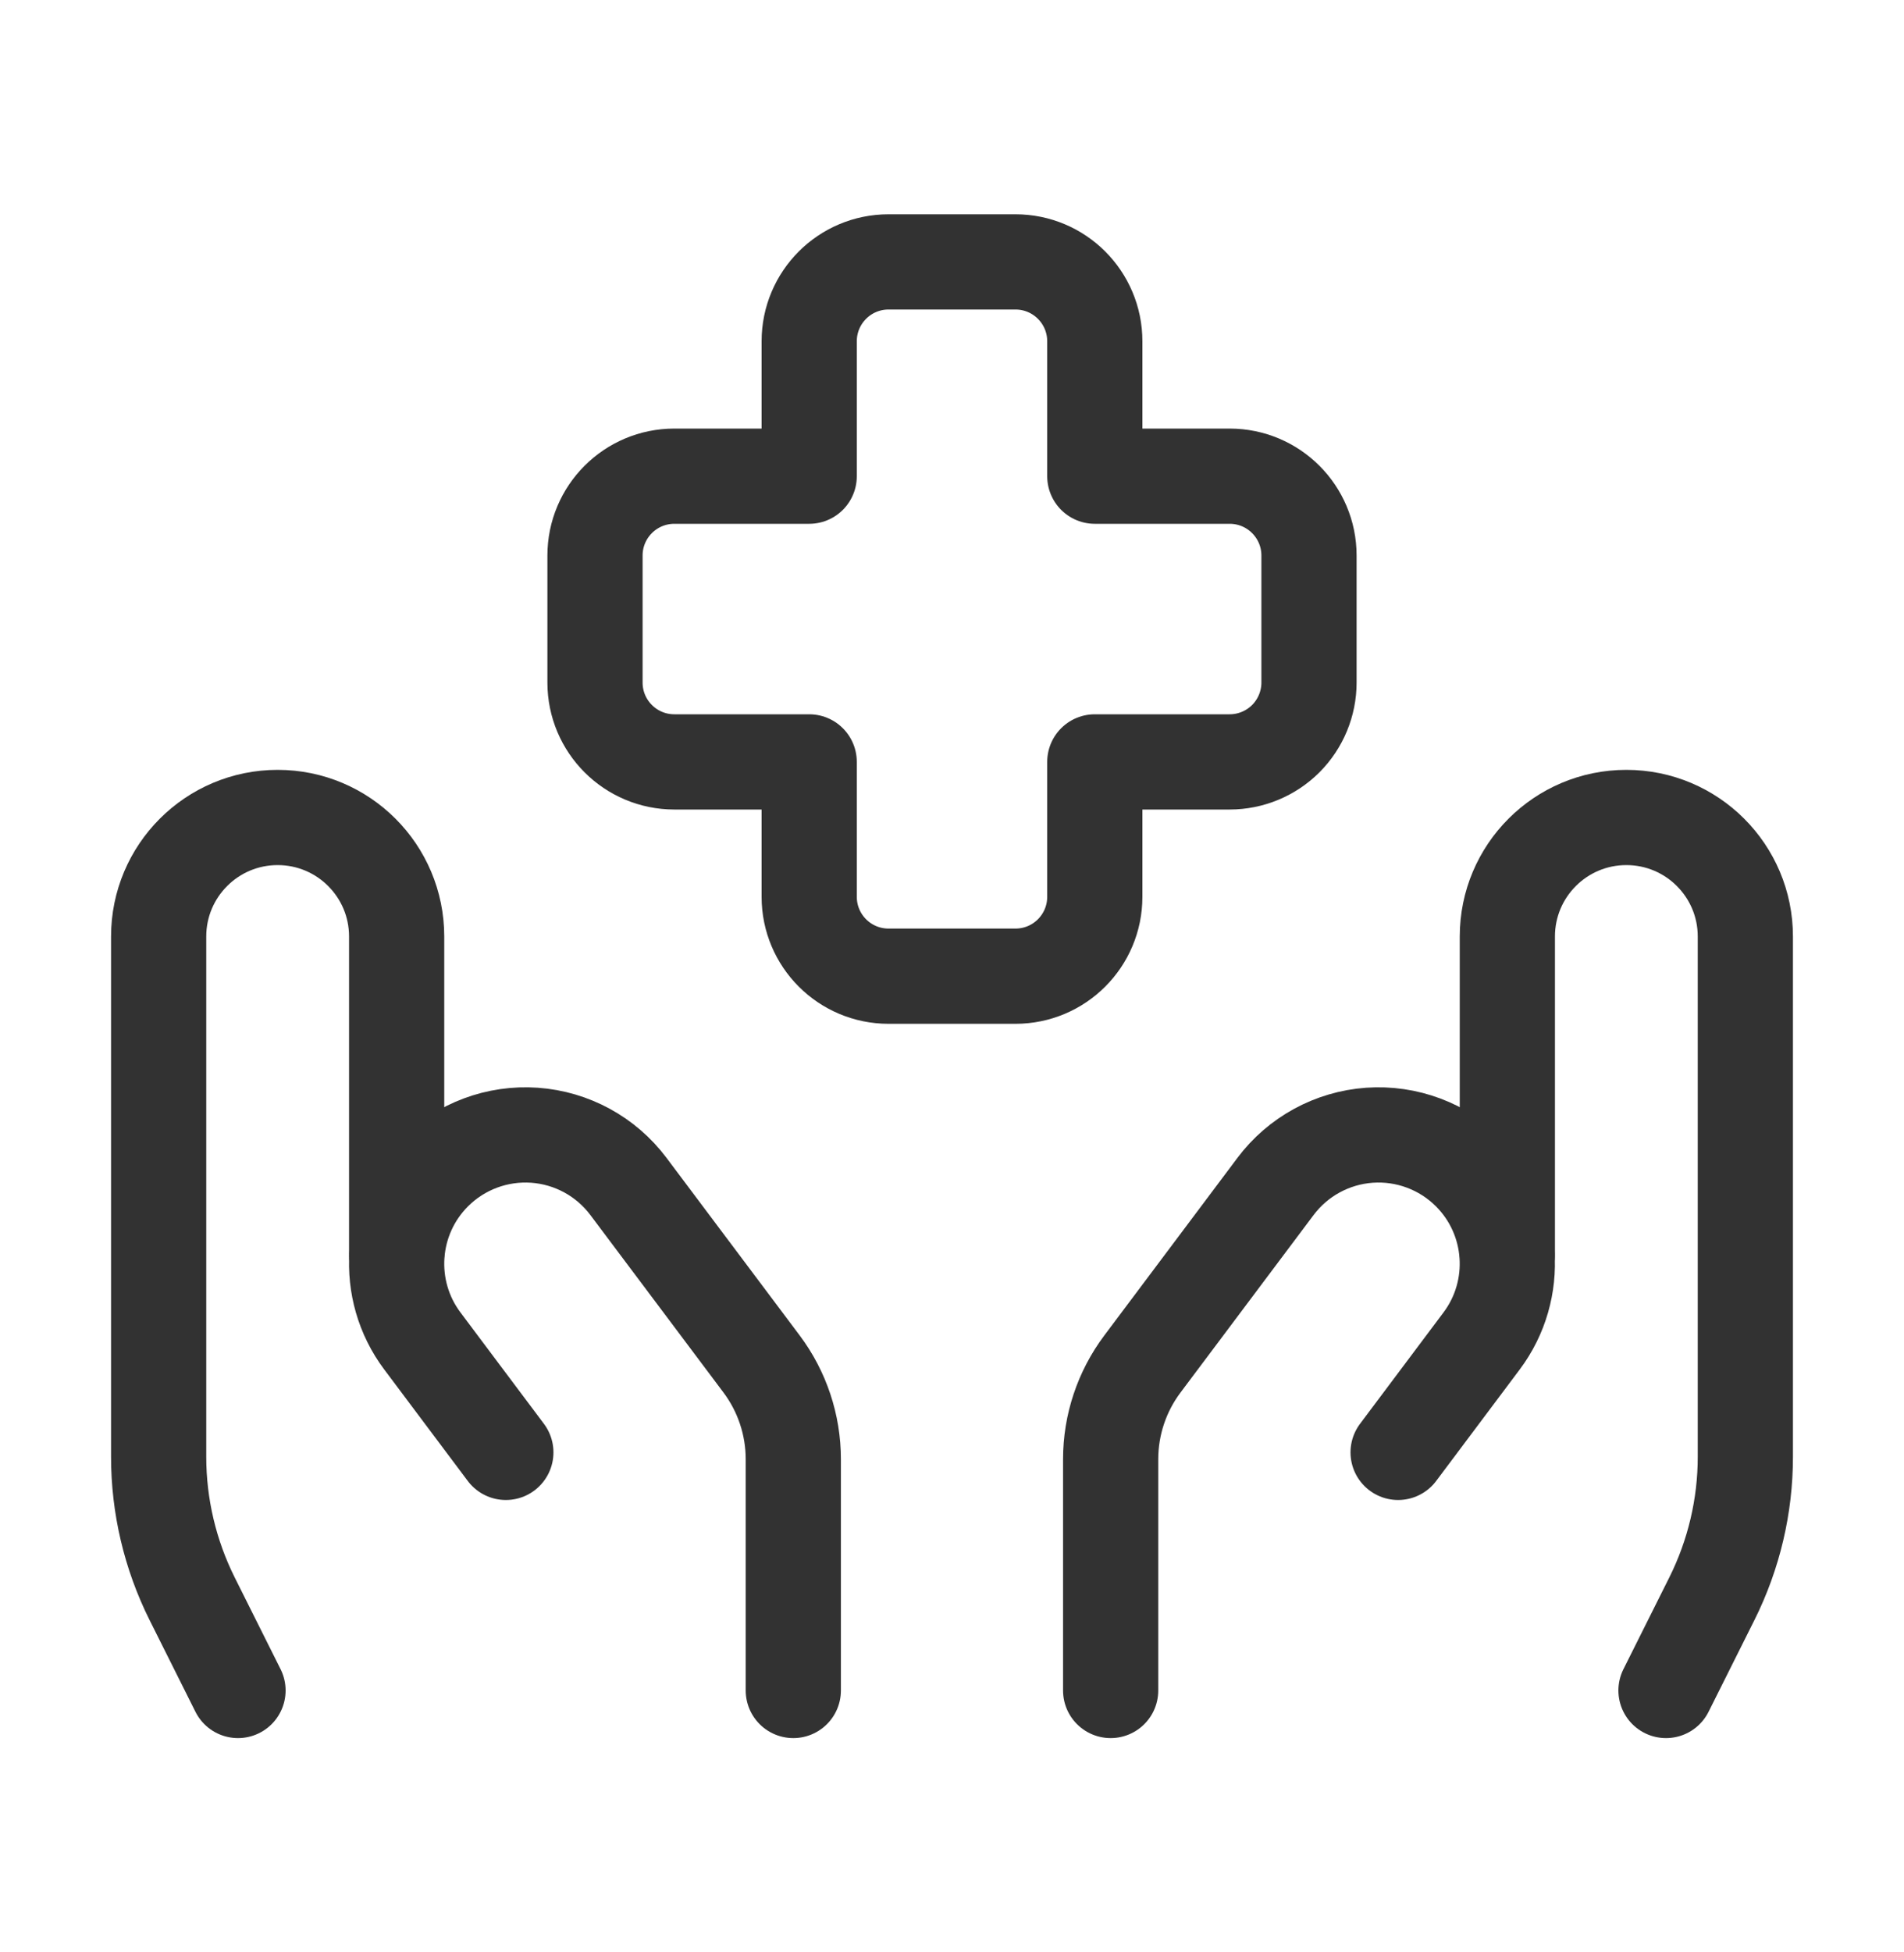
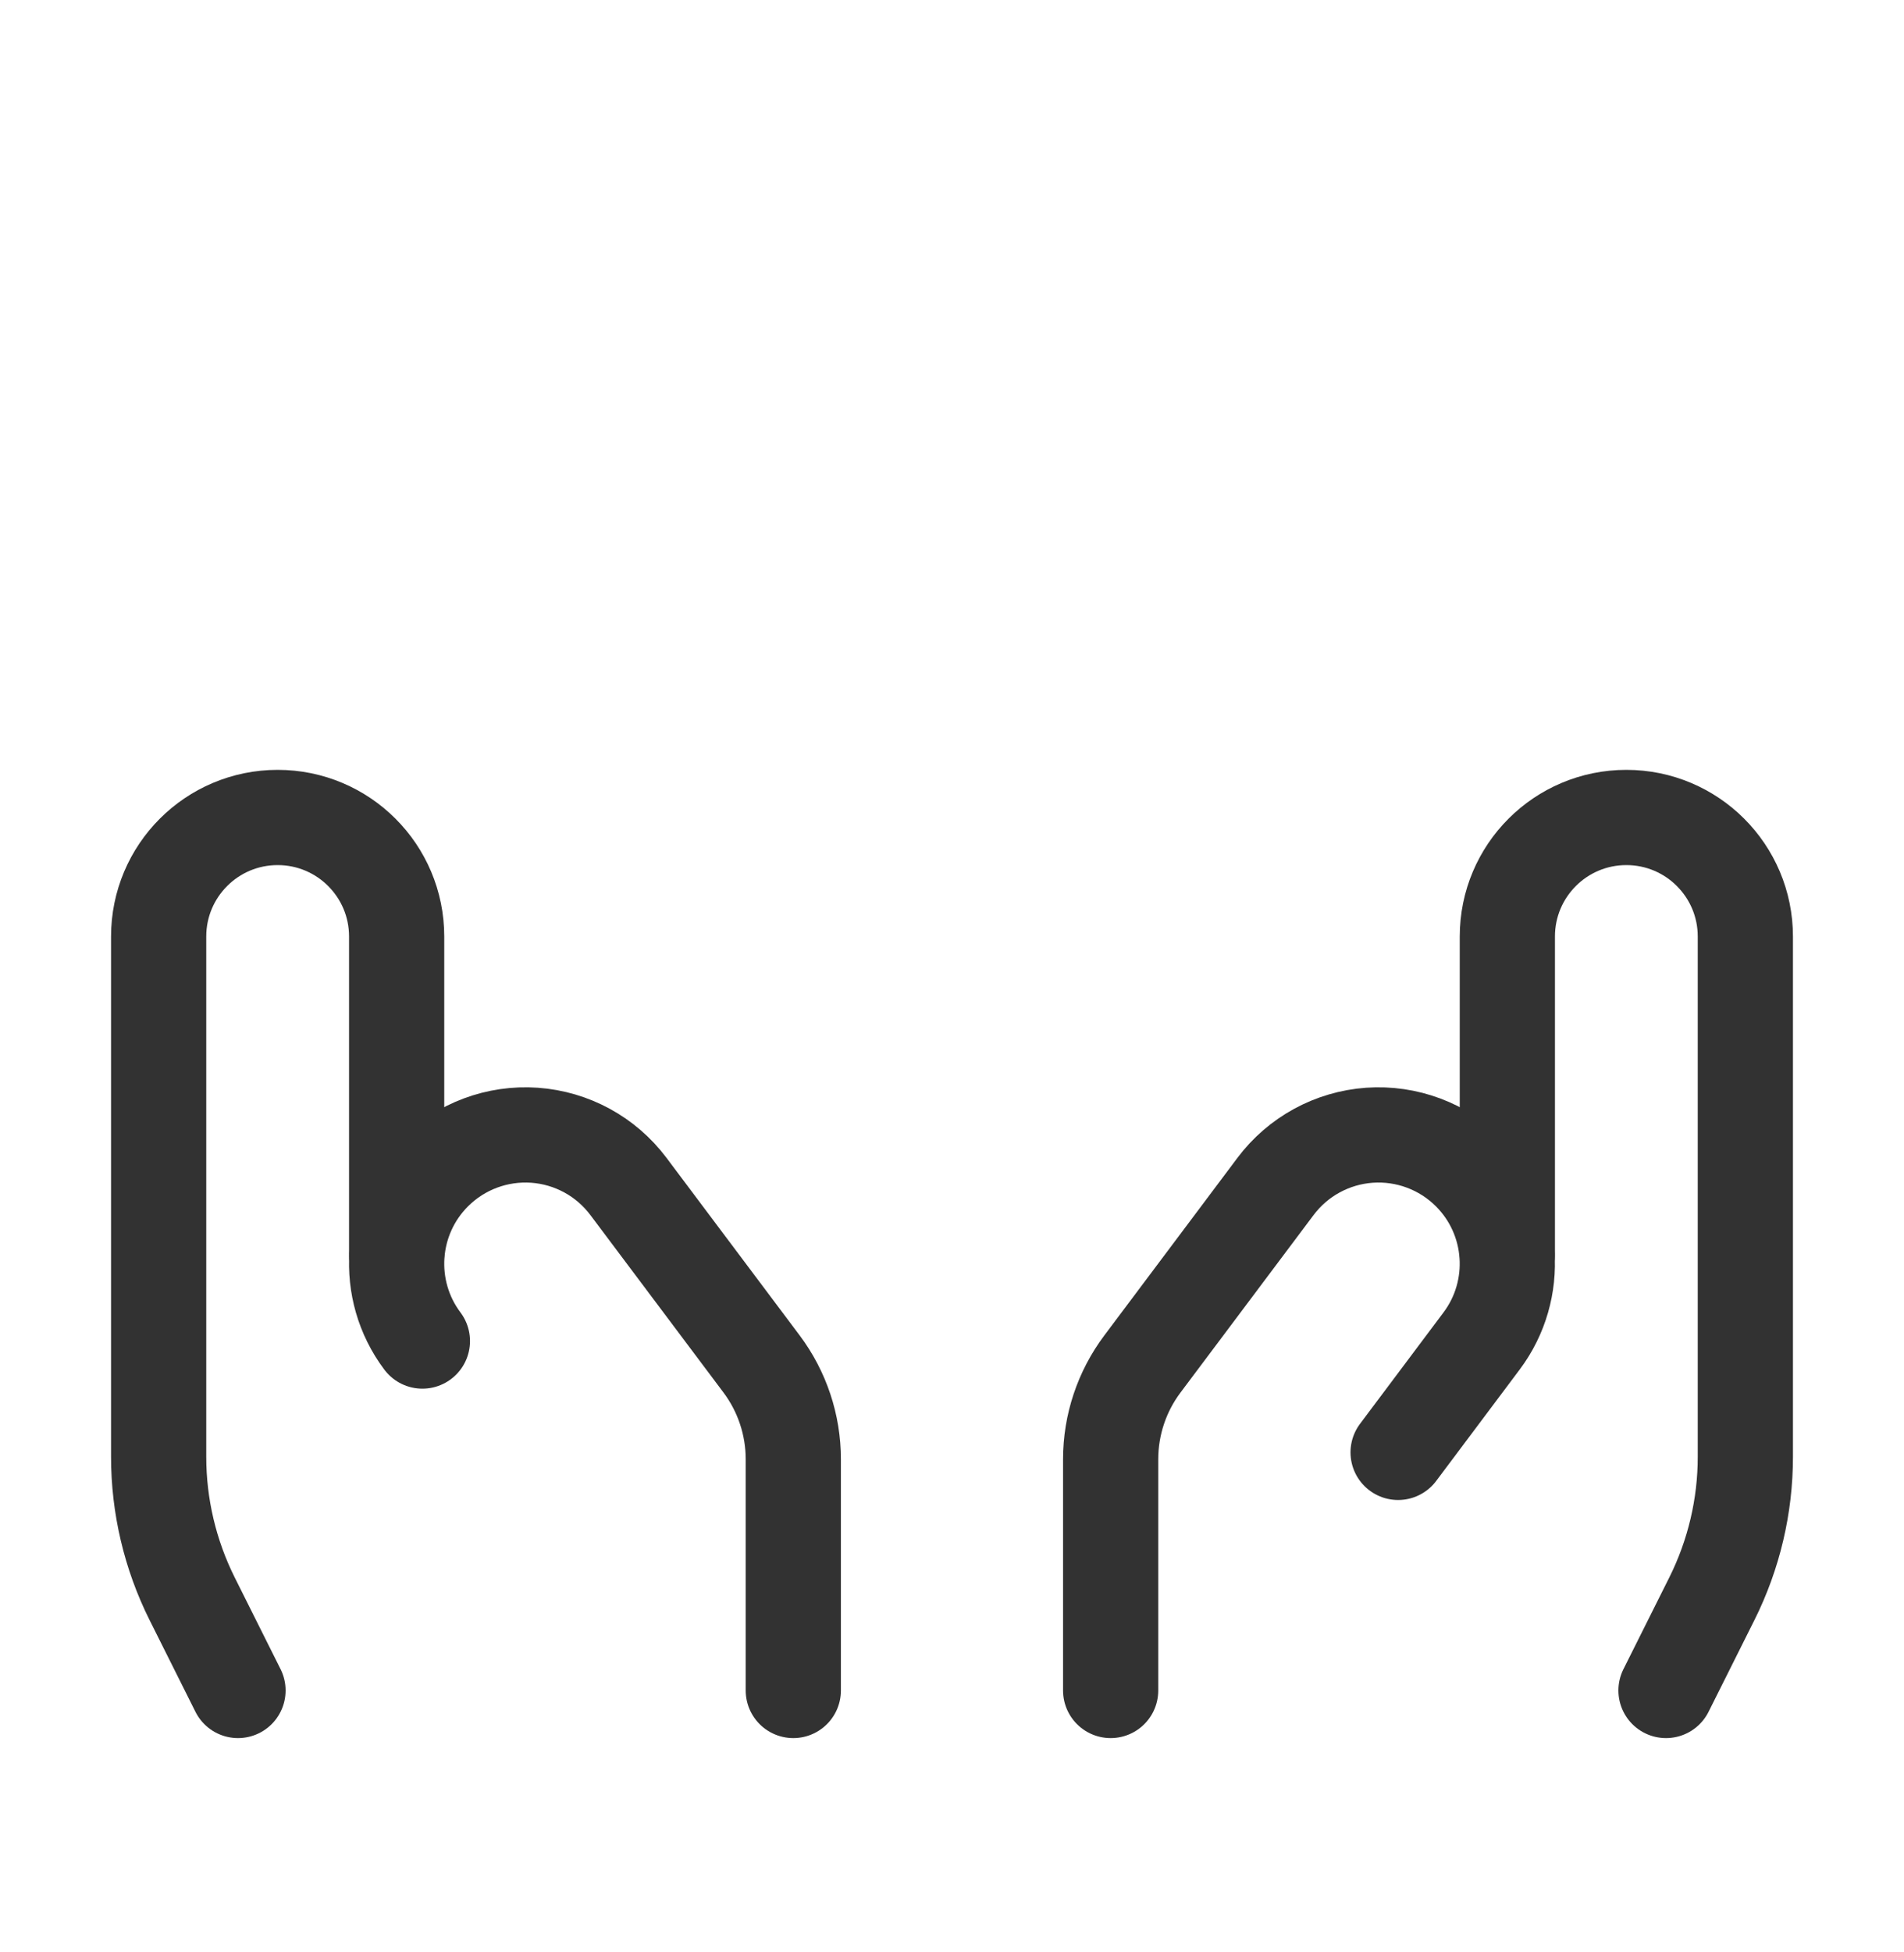
<svg xmlns="http://www.w3.org/2000/svg" width="40" height="41" viewBox="0 0 40 41" fill="none">
  <path d="M35 35.5L35.964 33.573C36.426 32.648 36.667 31.627 36.667 30.593V19.667C36.667 18.286 35.548 17.167 34.167 17.167V17.167C32.786 17.167 31.667 18.286 31.667 19.667V26.333" stroke="#323232" stroke-width="2" stroke-linecap="round" stroke-linejoin="round" />
  <path d="M23.333 35.5V30.644C23.333 29.923 23.567 29.221 24 28.644L26.796 24.916C27.267 24.288 27.987 23.896 28.769 23.84C29.551 23.785 30.319 24.071 30.874 24.626V24.626C31.826 25.578 31.933 27.085 31.125 28.162L29.372 30.5" stroke="#323232" stroke-width="2" stroke-linecap="round" stroke-linejoin="round" />
  <path d="M5 35.5L4.036 33.573C3.574 32.648 3.333 31.627 3.333 30.593V19.667C3.333 18.286 4.452 17.167 5.833 17.167V17.167C7.214 17.167 8.333 18.286 8.333 19.667V26.333" stroke="#323232" stroke-width="2" stroke-linecap="round" stroke-linejoin="round" />
-   <path d="M16.666 35.5V30.644C16.666 29.923 16.432 29.221 16 28.644L13.203 24.916C12.732 24.288 12.013 23.896 11.23 23.84C10.448 23.785 9.68 24.071 9.125 24.626V24.626C8.173 25.578 8.066 27.085 8.874 28.162L10.627 30.5" stroke="#323232" stroke-width="2" stroke-linecap="round" stroke-linejoin="round" />
-   <path fill-rule="evenodd" clip-rule="evenodd" d="M27.5 11.667C27.5 10.746 26.754 10 25.833 10H23V7.167C23 6.246 22.254 5.5 21.333 5.5H18.667C17.746 5.5 17 6.246 17 7.167V10H14.167C13.246 10 12.5 10.746 12.5 11.667V14.333C12.5 15.254 13.246 16 14.167 16H17V18.833C17 19.754 17.746 20.5 18.667 20.5H21.333C22.254 20.5 23 19.754 23 18.833V16H25.833C26.275 16 26.699 15.824 27.012 15.512C27.324 15.199 27.5 14.775 27.5 14.333V11.667Z" stroke="#323232" stroke-width="2" stroke-linecap="round" stroke-linejoin="round" />
+   <path d="M16.666 35.5V30.644C16.666 29.923 16.432 29.221 16 28.644L13.203 24.916C12.732 24.288 12.013 23.896 11.23 23.84C10.448 23.785 9.68 24.071 9.125 24.626V24.626C8.173 25.578 8.066 27.085 8.874 28.162" stroke="#323232" stroke-width="2" stroke-linecap="round" stroke-linejoin="round" />
</svg>